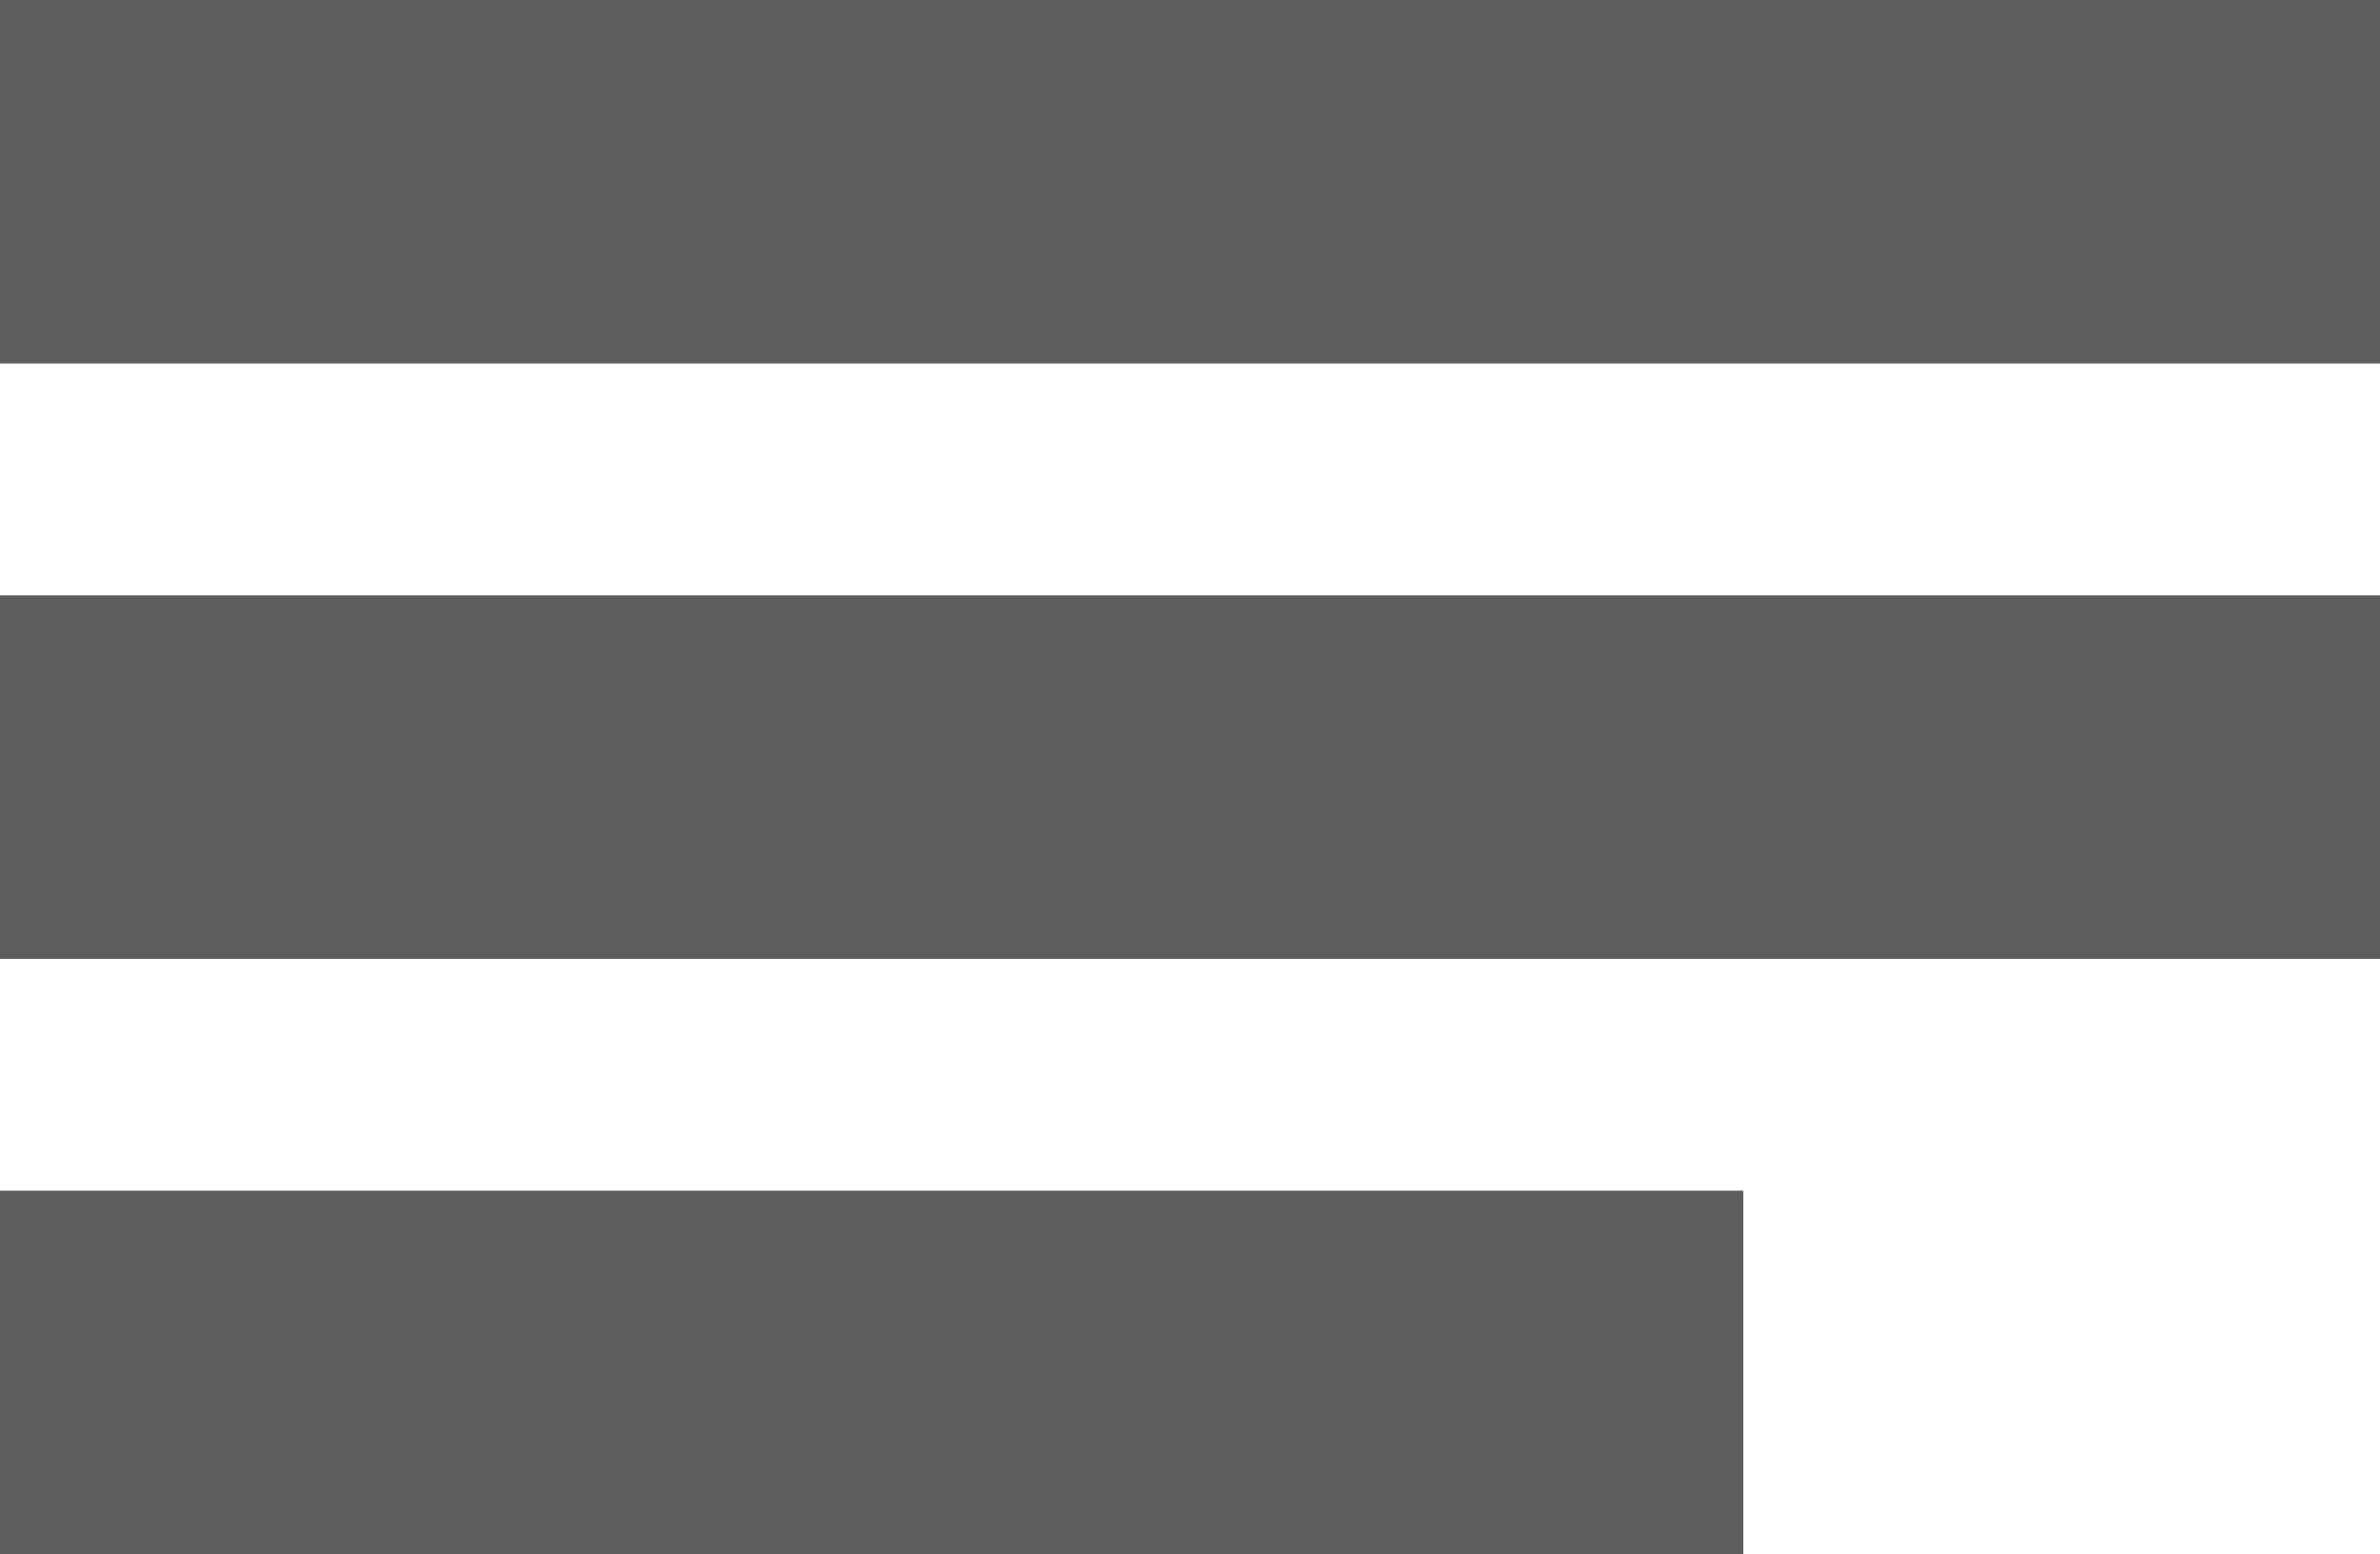
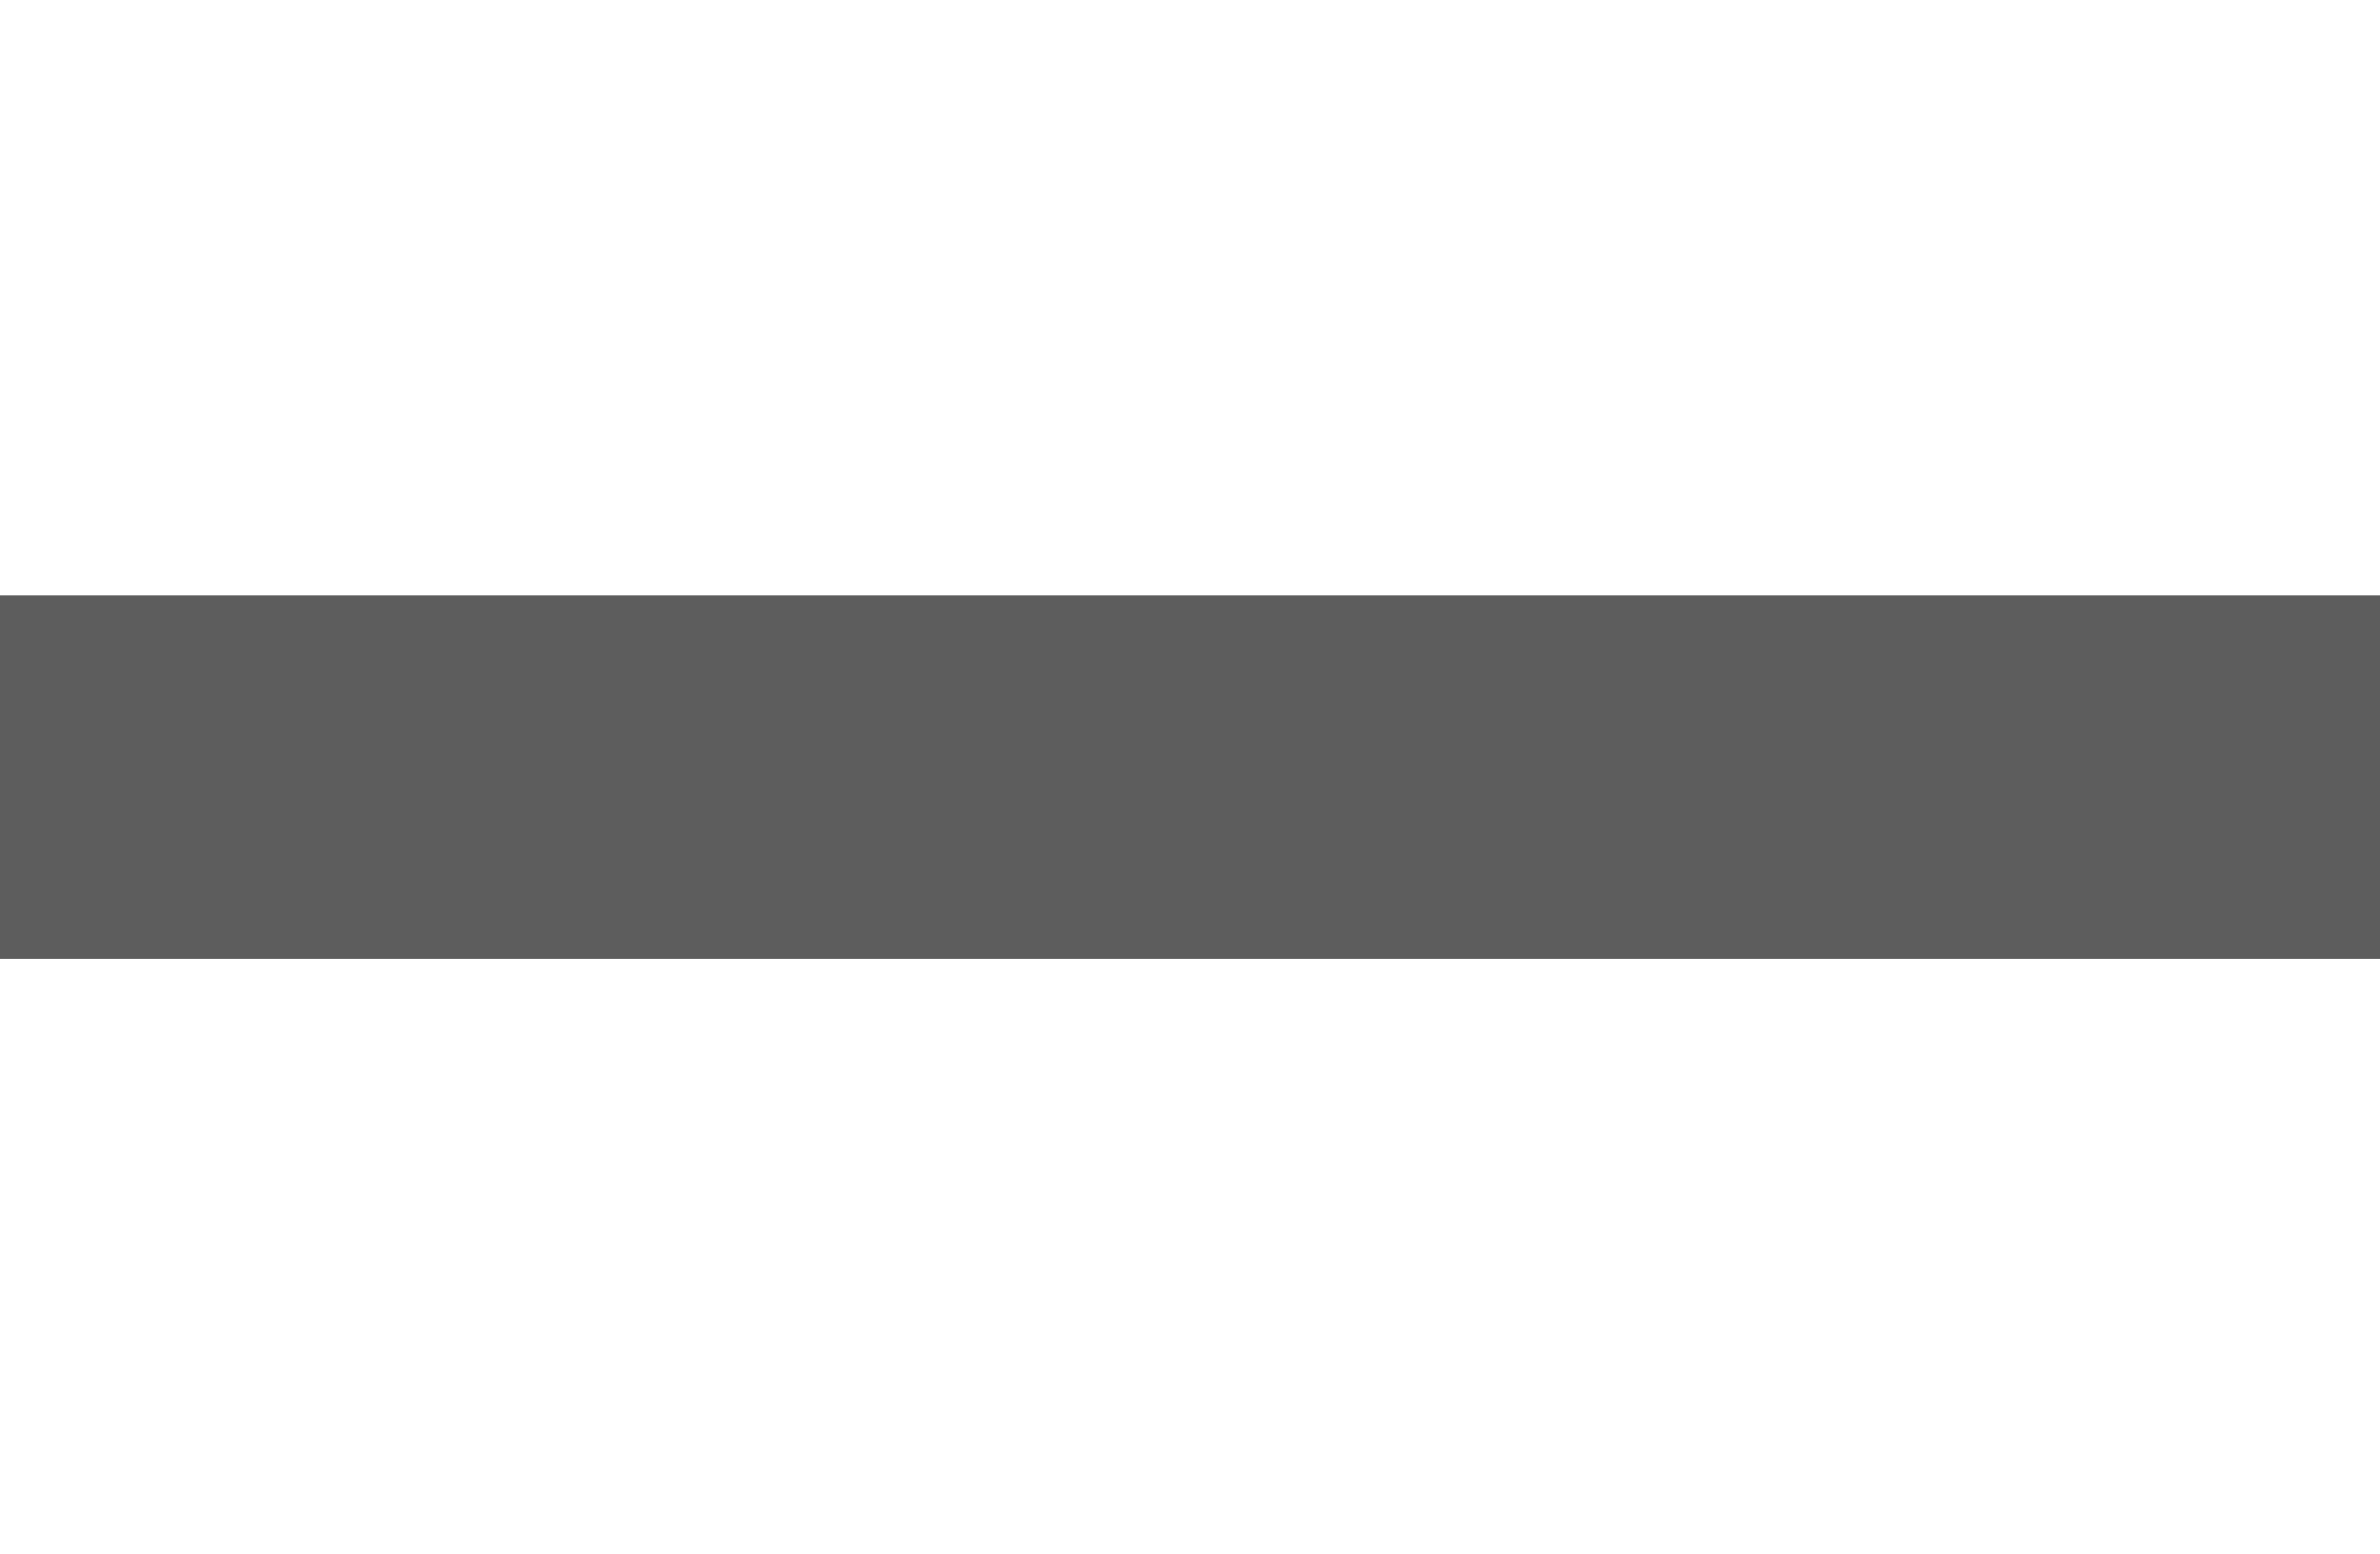
<svg xmlns="http://www.w3.org/2000/svg" viewBox="0 0 193.75 126.49">
  <g id="Layer_2" data-name="Layer 2">
    <g id="Layer_1-2" data-name="Layer 1">
-       <rect width="193.75" height="29.58" style="fill: #5d5d5d" />
      <rect y="48.46" width="193.75" height="29.58" style="fill: #5d5d5d" />
-       <rect y="96.91" width="141.92" height="29.58" style="fill: #5d5d5d" />
    </g>
  </g>
</svg>